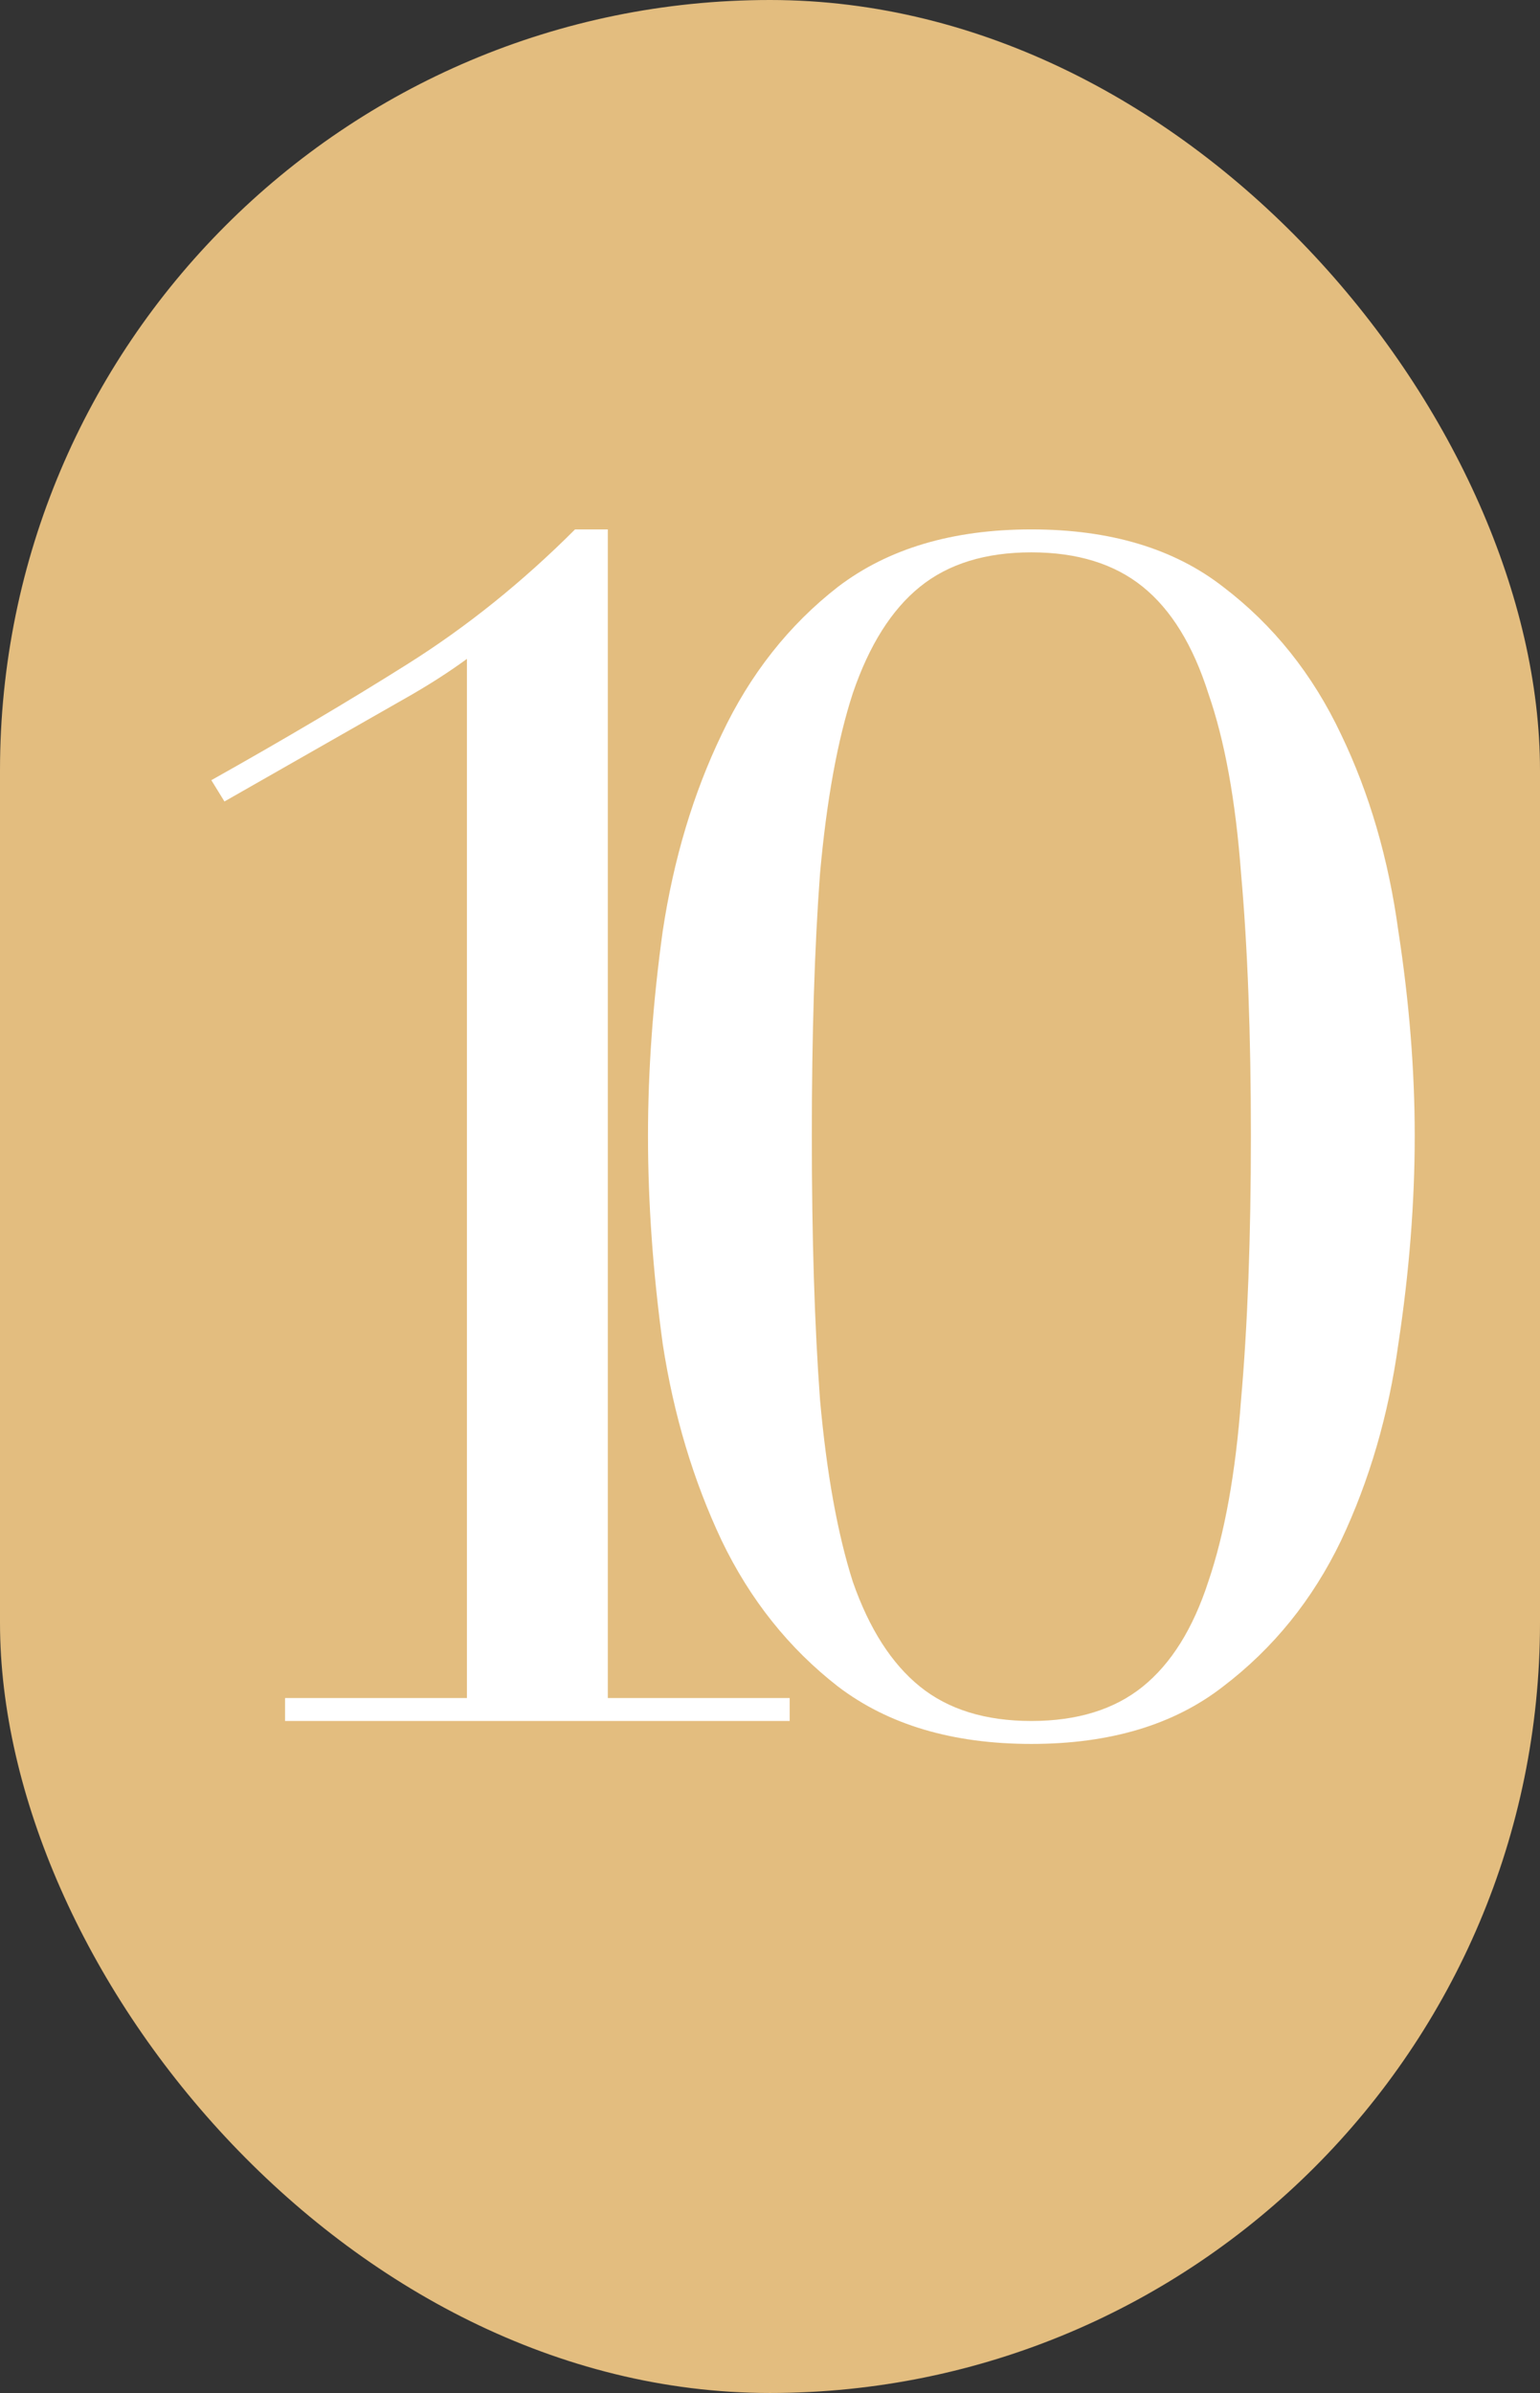
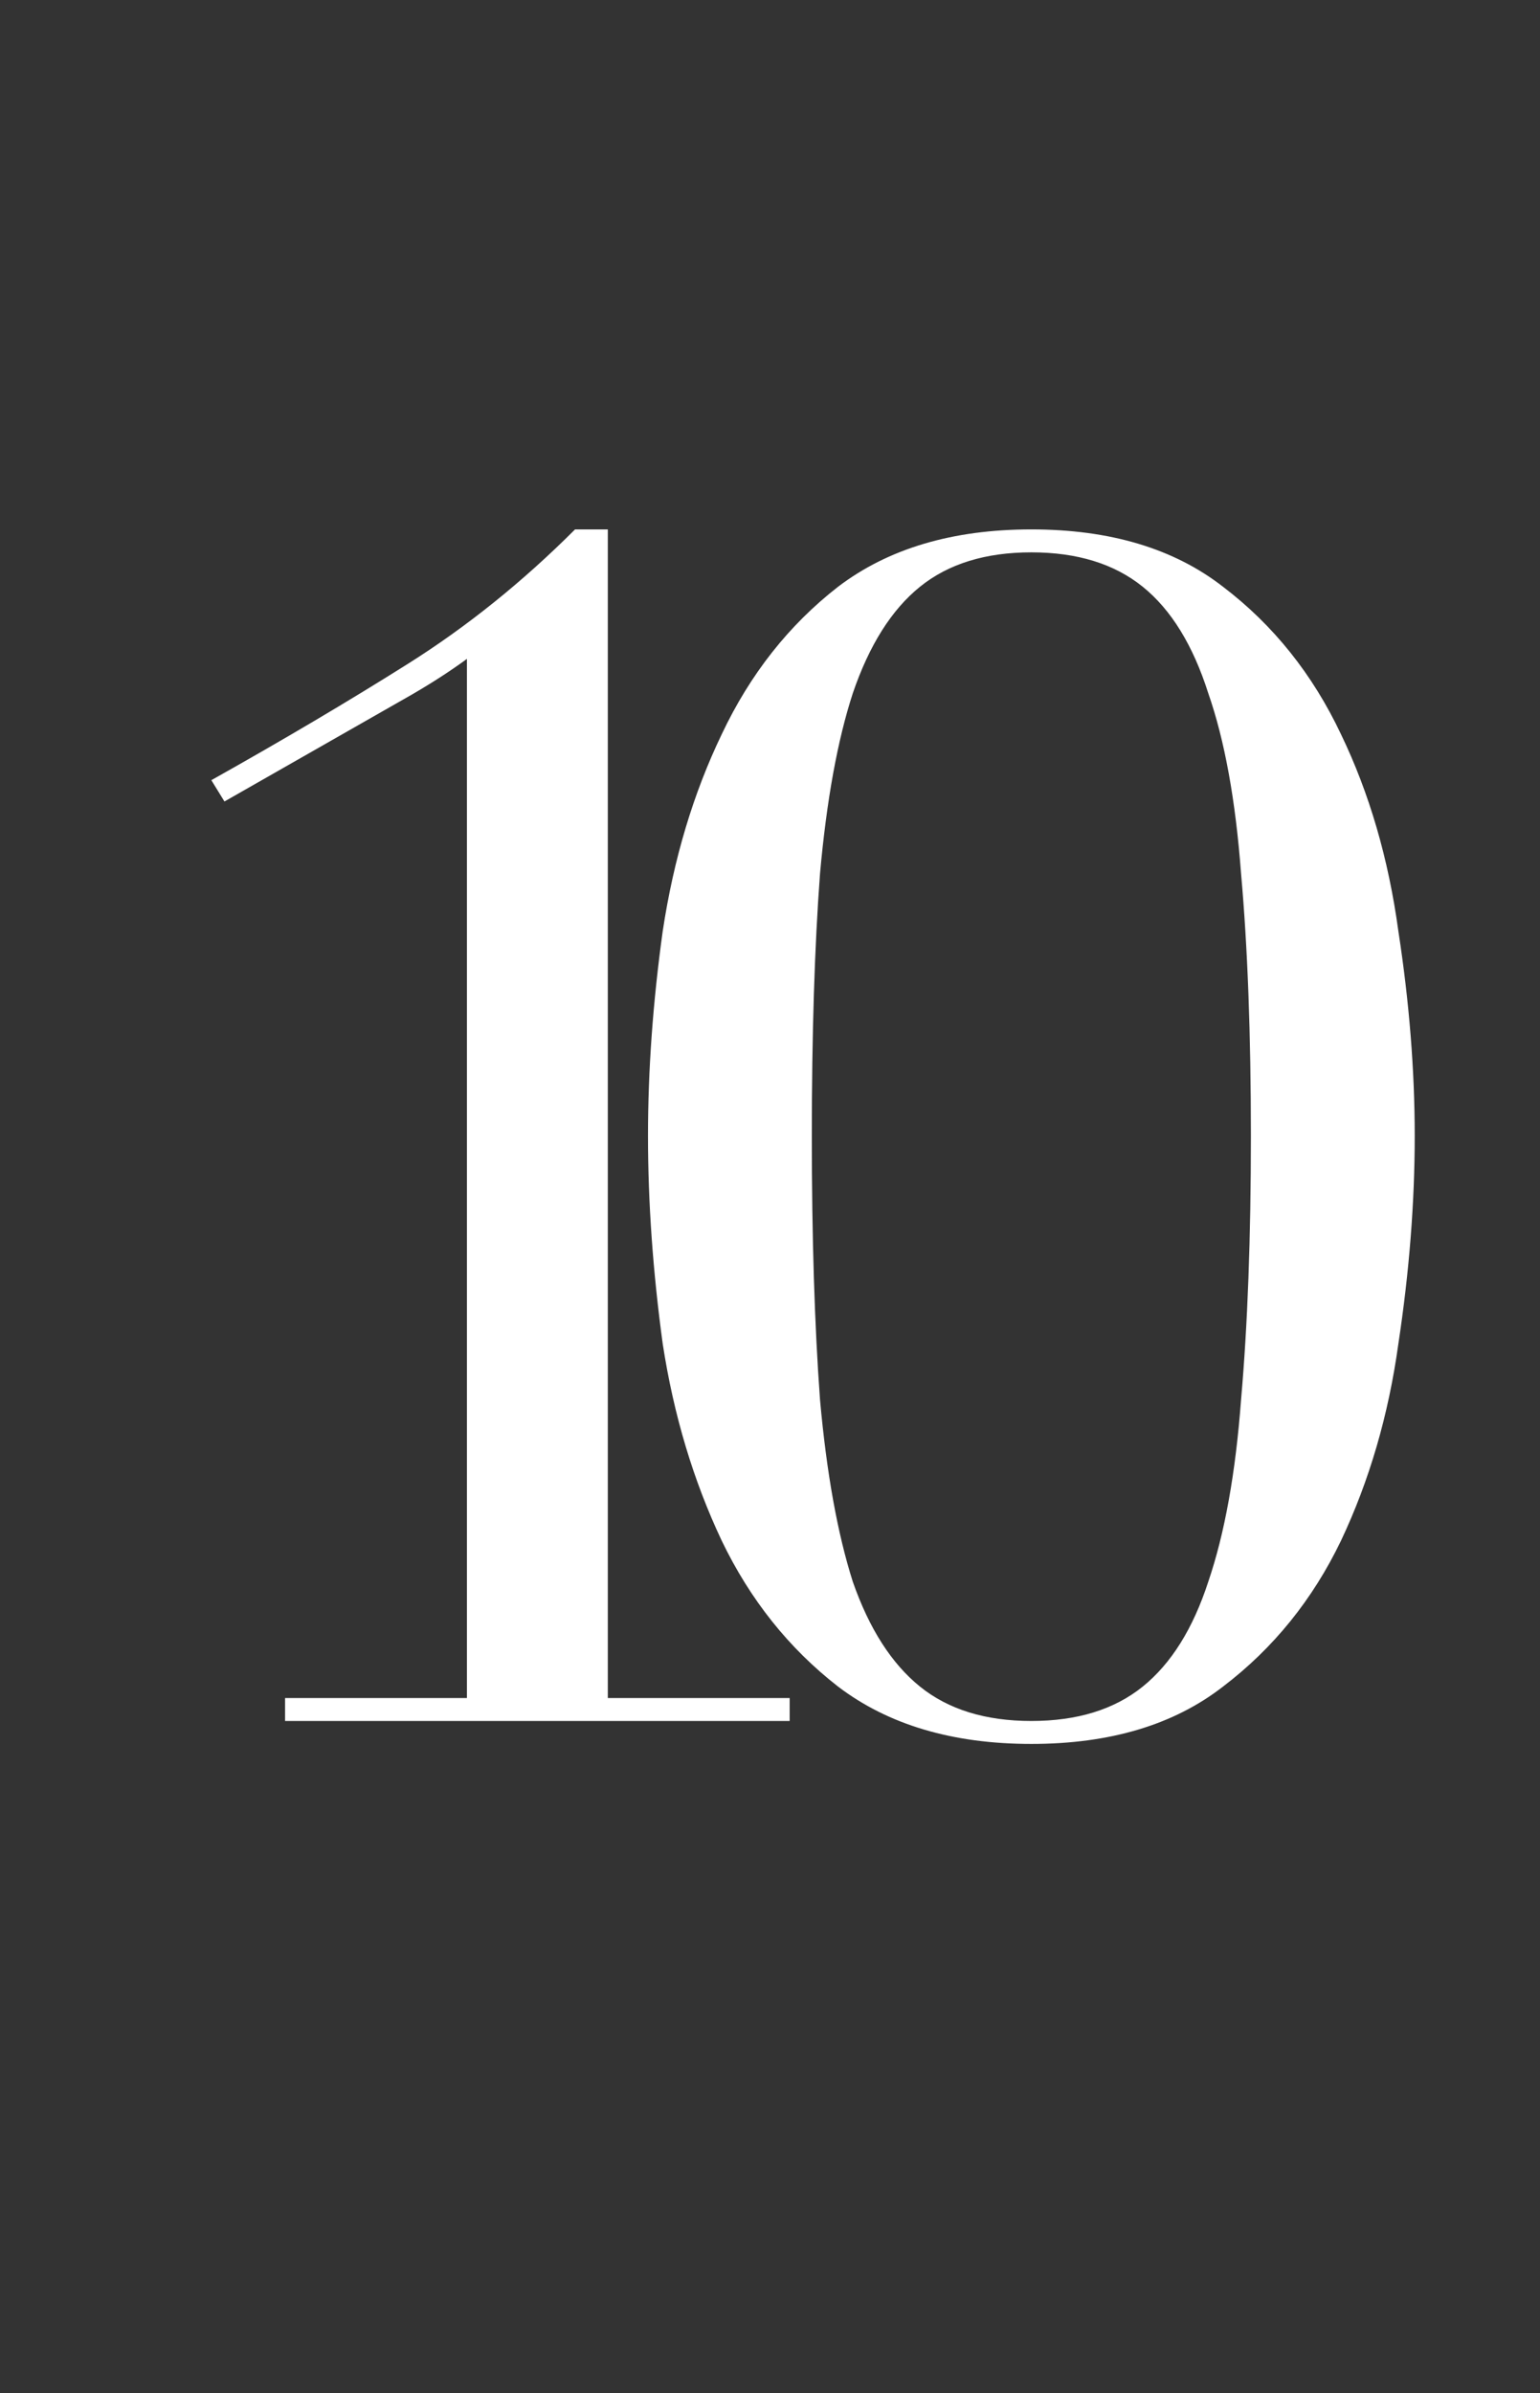
<svg xmlns="http://www.w3.org/2000/svg" width="94" height="146" viewBox="0 0 94 146" fill="none">
  <rect x="0" y="0" width="94" height="146" fill="#333333" stroke="none" />
-   <rect width="94" height="146" rx="47" fill="#E3BD7F" />
-   <path d="M17.4 103.6H28.5V40.2C27.5 40.933 26.367 41.667 25.1 42.4L13.7 48.9L12.9 47.6C17.3 45.133 21.3 42.767 24.9 40.5C28.5 38.233 31.9 35.5 35.1 32.3H37.1V103.6H48.2V105H17.4V103.6ZM49.553 69.3C49.553 75.5 49.72 80.867 50.053 85.4C50.453 89.867 51.12 93.567 52.053 96.5C53.053 99.367 54.42 101.5 56.153 102.9C57.886 104.3 60.153 105 62.953 105C65.753 105 68.02 104.3 69.753 102.9C71.487 101.5 72.82 99.367 73.753 96.5C74.753 93.567 75.42 89.867 75.753 85.4C76.153 80.867 76.353 75.5 76.353 69.3C76.353 63.1 76.153 57.767 75.753 53.3C75.42 48.833 74.753 45.167 73.753 42.3C72.82 39.367 71.487 37.2 69.753 35.8C68.02 34.4 65.753 33.7 62.953 33.7C60.153 33.7 57.886 34.4 56.153 35.8C54.42 37.2 53.053 39.367 52.053 42.3C51.12 45.167 50.453 48.833 50.053 53.3C49.72 57.767 49.553 63.1 49.553 69.3ZM39.553 69.3C39.553 65.3 39.853 61.133 40.453 56.8C41.12 52.4 42.32 48.4 44.053 44.8C45.786 41.133 48.153 38.133 51.153 35.8C54.22 33.467 58.153 32.3 62.953 32.3C67.753 32.3 71.653 33.467 74.653 35.8C77.72 38.133 80.12 41.133 81.853 44.8C83.587 48.4 84.753 52.4 85.353 56.8C86.02 61.133 86.353 65.3 86.353 69.3C86.353 73.367 86.02 77.6 85.353 82C84.753 86.333 83.587 90.333 81.853 94C80.12 97.6 77.72 100.567 74.653 102.9C71.653 105.233 67.753 106.4 62.953 106.4C58.153 106.4 54.22 105.233 51.153 102.9C48.153 100.567 45.786 97.6 44.053 94C42.32 90.333 41.12 86.333 40.453 82C39.853 77.6 39.553 73.367 39.553 69.3Z" fill="white" />
+   <path d="M17.4 103.6H28.5V40.2C27.5 40.933 26.367 41.667 25.1 42.4L13.7 48.9L12.9 47.6C17.3 45.133 21.3 42.767 24.9 40.5C28.5 38.233 31.9 35.5 35.1 32.3H37.1V103.6H48.2V105H17.4V103.6M49.553 69.3C49.553 75.5 49.72 80.867 50.053 85.4C50.453 89.867 51.12 93.567 52.053 96.5C53.053 99.367 54.42 101.5 56.153 102.9C57.886 104.3 60.153 105 62.953 105C65.753 105 68.02 104.3 69.753 102.9C71.487 101.5 72.82 99.367 73.753 96.5C74.753 93.567 75.42 89.867 75.753 85.4C76.153 80.867 76.353 75.5 76.353 69.3C76.353 63.1 76.153 57.767 75.753 53.3C75.42 48.833 74.753 45.167 73.753 42.3C72.82 39.367 71.487 37.2 69.753 35.8C68.02 34.4 65.753 33.7 62.953 33.7C60.153 33.7 57.886 34.4 56.153 35.8C54.42 37.2 53.053 39.367 52.053 42.3C51.12 45.167 50.453 48.833 50.053 53.3C49.72 57.767 49.553 63.1 49.553 69.3ZM39.553 69.3C39.553 65.3 39.853 61.133 40.453 56.8C41.12 52.4 42.32 48.4 44.053 44.8C45.786 41.133 48.153 38.133 51.153 35.8C54.22 33.467 58.153 32.3 62.953 32.3C67.753 32.3 71.653 33.467 74.653 35.8C77.72 38.133 80.12 41.133 81.853 44.8C83.587 48.4 84.753 52.4 85.353 56.8C86.02 61.133 86.353 65.3 86.353 69.3C86.353 73.367 86.02 77.6 85.353 82C84.753 86.333 83.587 90.333 81.853 94C80.12 97.6 77.72 100.567 74.653 102.9C71.653 105.233 67.753 106.4 62.953 106.4C58.153 106.4 54.22 105.233 51.153 102.9C48.153 100.567 45.786 97.6 44.053 94C42.32 90.333 41.12 86.333 40.453 82C39.853 77.6 39.553 73.367 39.553 69.3Z" fill="white" />
</svg>